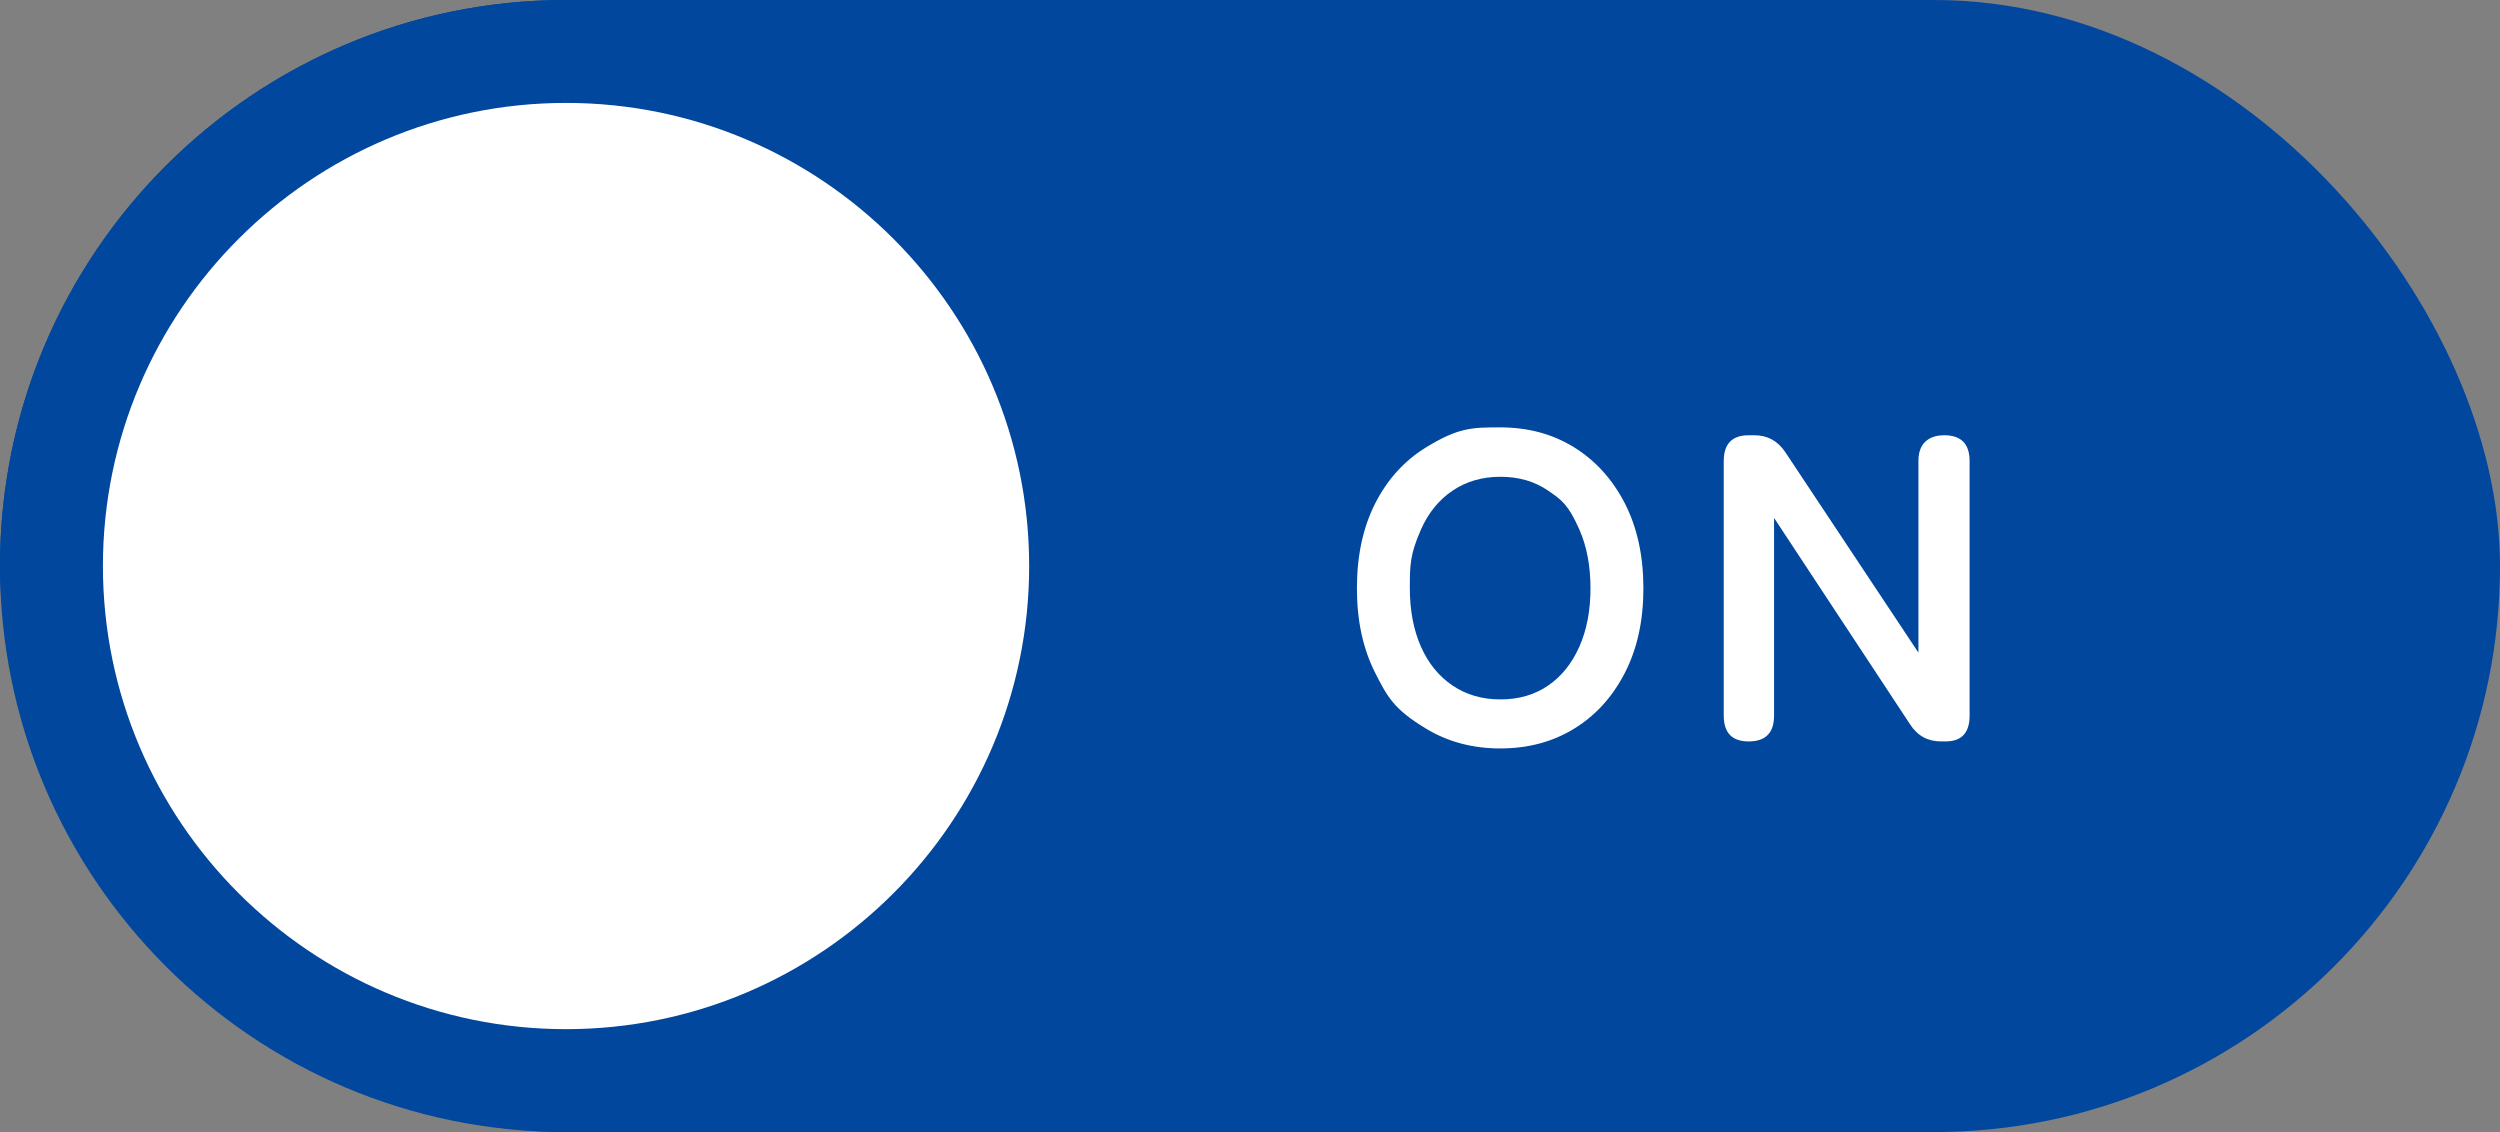
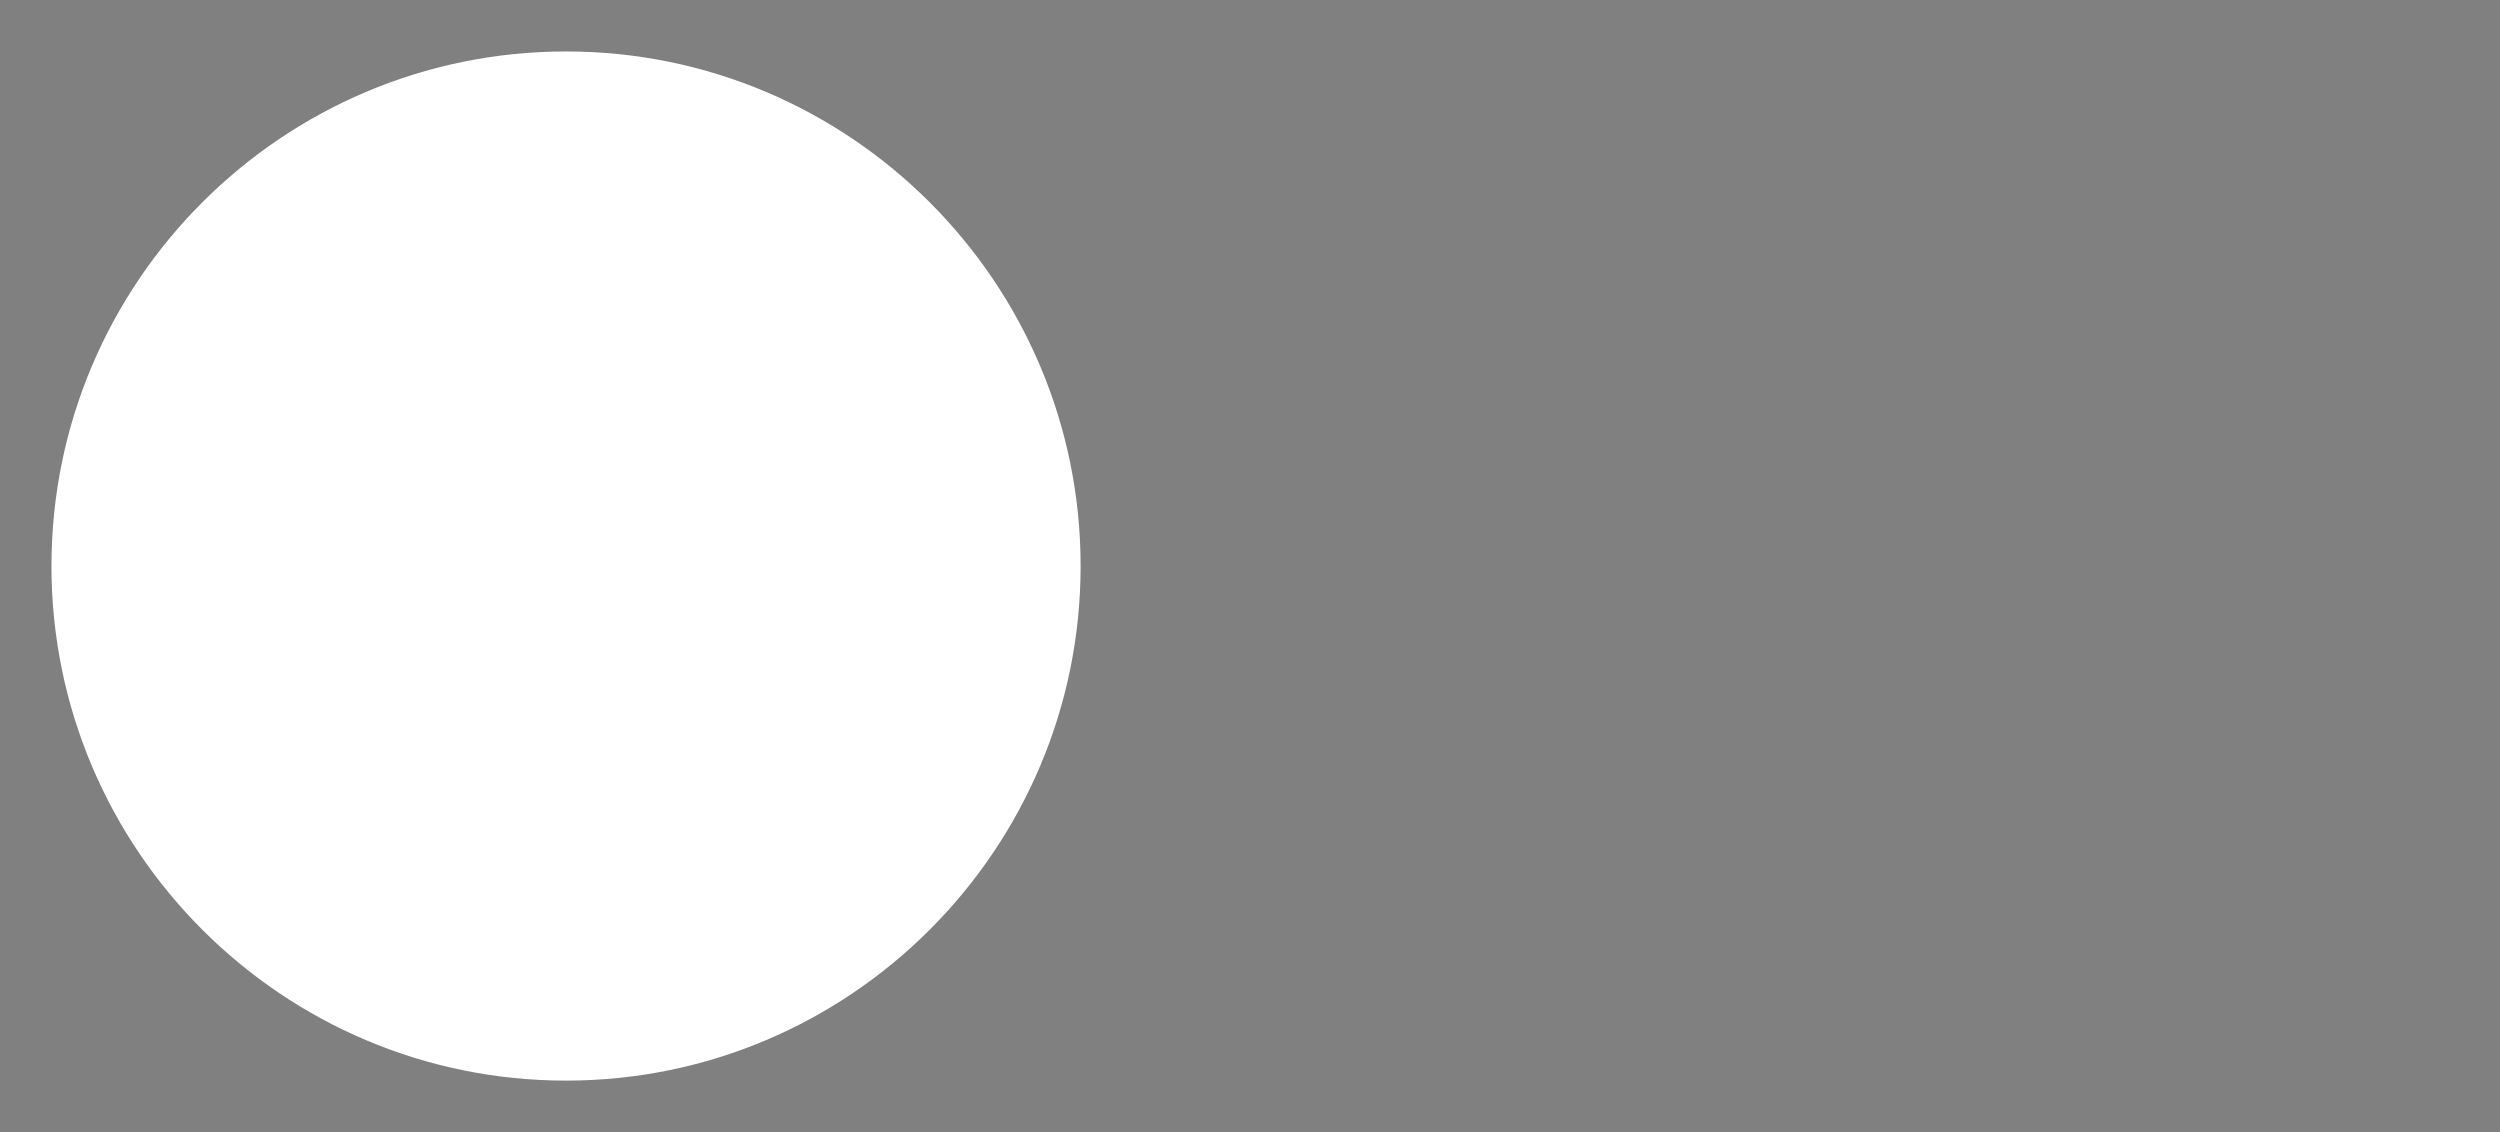
<svg xmlns="http://www.w3.org/2000/svg" id="_レイヤー_2" data-name="レイヤー_2" viewBox="0 0 97.167 44">
  <rect x="0" y="0" width="97.167" height="44" fill="#808080" stroke="none" />
  <defs>
    <style>.cls-1{fill:#fff}.cls-2{fill:#00479d}</style>
  </defs>
  <g id="_ヘッダー" data-name="ヘッダー">
    <g>
-       <rect width="97.167" height="44" x="0" y="0" class="cls-2" rx="22" ry="22" />
      <g>
        <path d="M22 42C10.97 42 2 33.03 2 22S10.97 2 22 2s20 8.972 20 20-8.972 20-20 20" class="cls-1" />
-         <path d="M22 4c9.925 0 18 8.075 18 18s-8.075 18-18 18S4 31.925 4 22 12.075 4 22 4m0-4C9.85 0 0 9.85 0 22s9.85 22 22 22 22-9.85 22-22S34.15 0 22 0" class="cls-2" />
      </g>
      <g>
-         <path d="M58.315 29.09q-1.617-.001-2.883-.766c-1.266-.765-1.504-1.233-1.98-2.167q-.714-1.404-.713-3.29-.001-1.903.713-3.307.715-1.401 1.98-2.176c1.265-.775 1.805-.773 2.883-.773q1.614 0 2.863.773 1.25.775 1.973 2.176.721 1.404.723 3.307 0 1.886-.723 3.29-.723 1.402-1.973 2.167-1.248.765-2.863.765m0-1.905q1.07 0 1.852-.536.782-.535 1.217-1.513.433-.977.433-2.27 0-1.307-.433-2.285c-.433-.978-.696-1.157-1.217-1.513q-.783-.537-1.852-.536-1.056 0-1.853.536-.8.535-1.233 1.513c-.433.978-.433 1.414-.433 2.286q0 1.292.433 2.27.434.977 1.233 1.512.797.536 1.853.536M67.966 28.817q-.969 0-.97-1.003v-9.895q.001-1.002.97-1.002h.222q.765 0 1.205.663l5.17 7.786v-7.447q-.001-.492.262-.747.265-.255.74-.255.987 0 .987 1.002v9.895q0 1.003-.936 1.003h-.17q-.782 0-1.207-.663l-5.287-8.024v7.684q0 1.003-.986 1.003" class="cls-1" />
-       </g>
+         </g>
    </g>
  </g>
</svg>